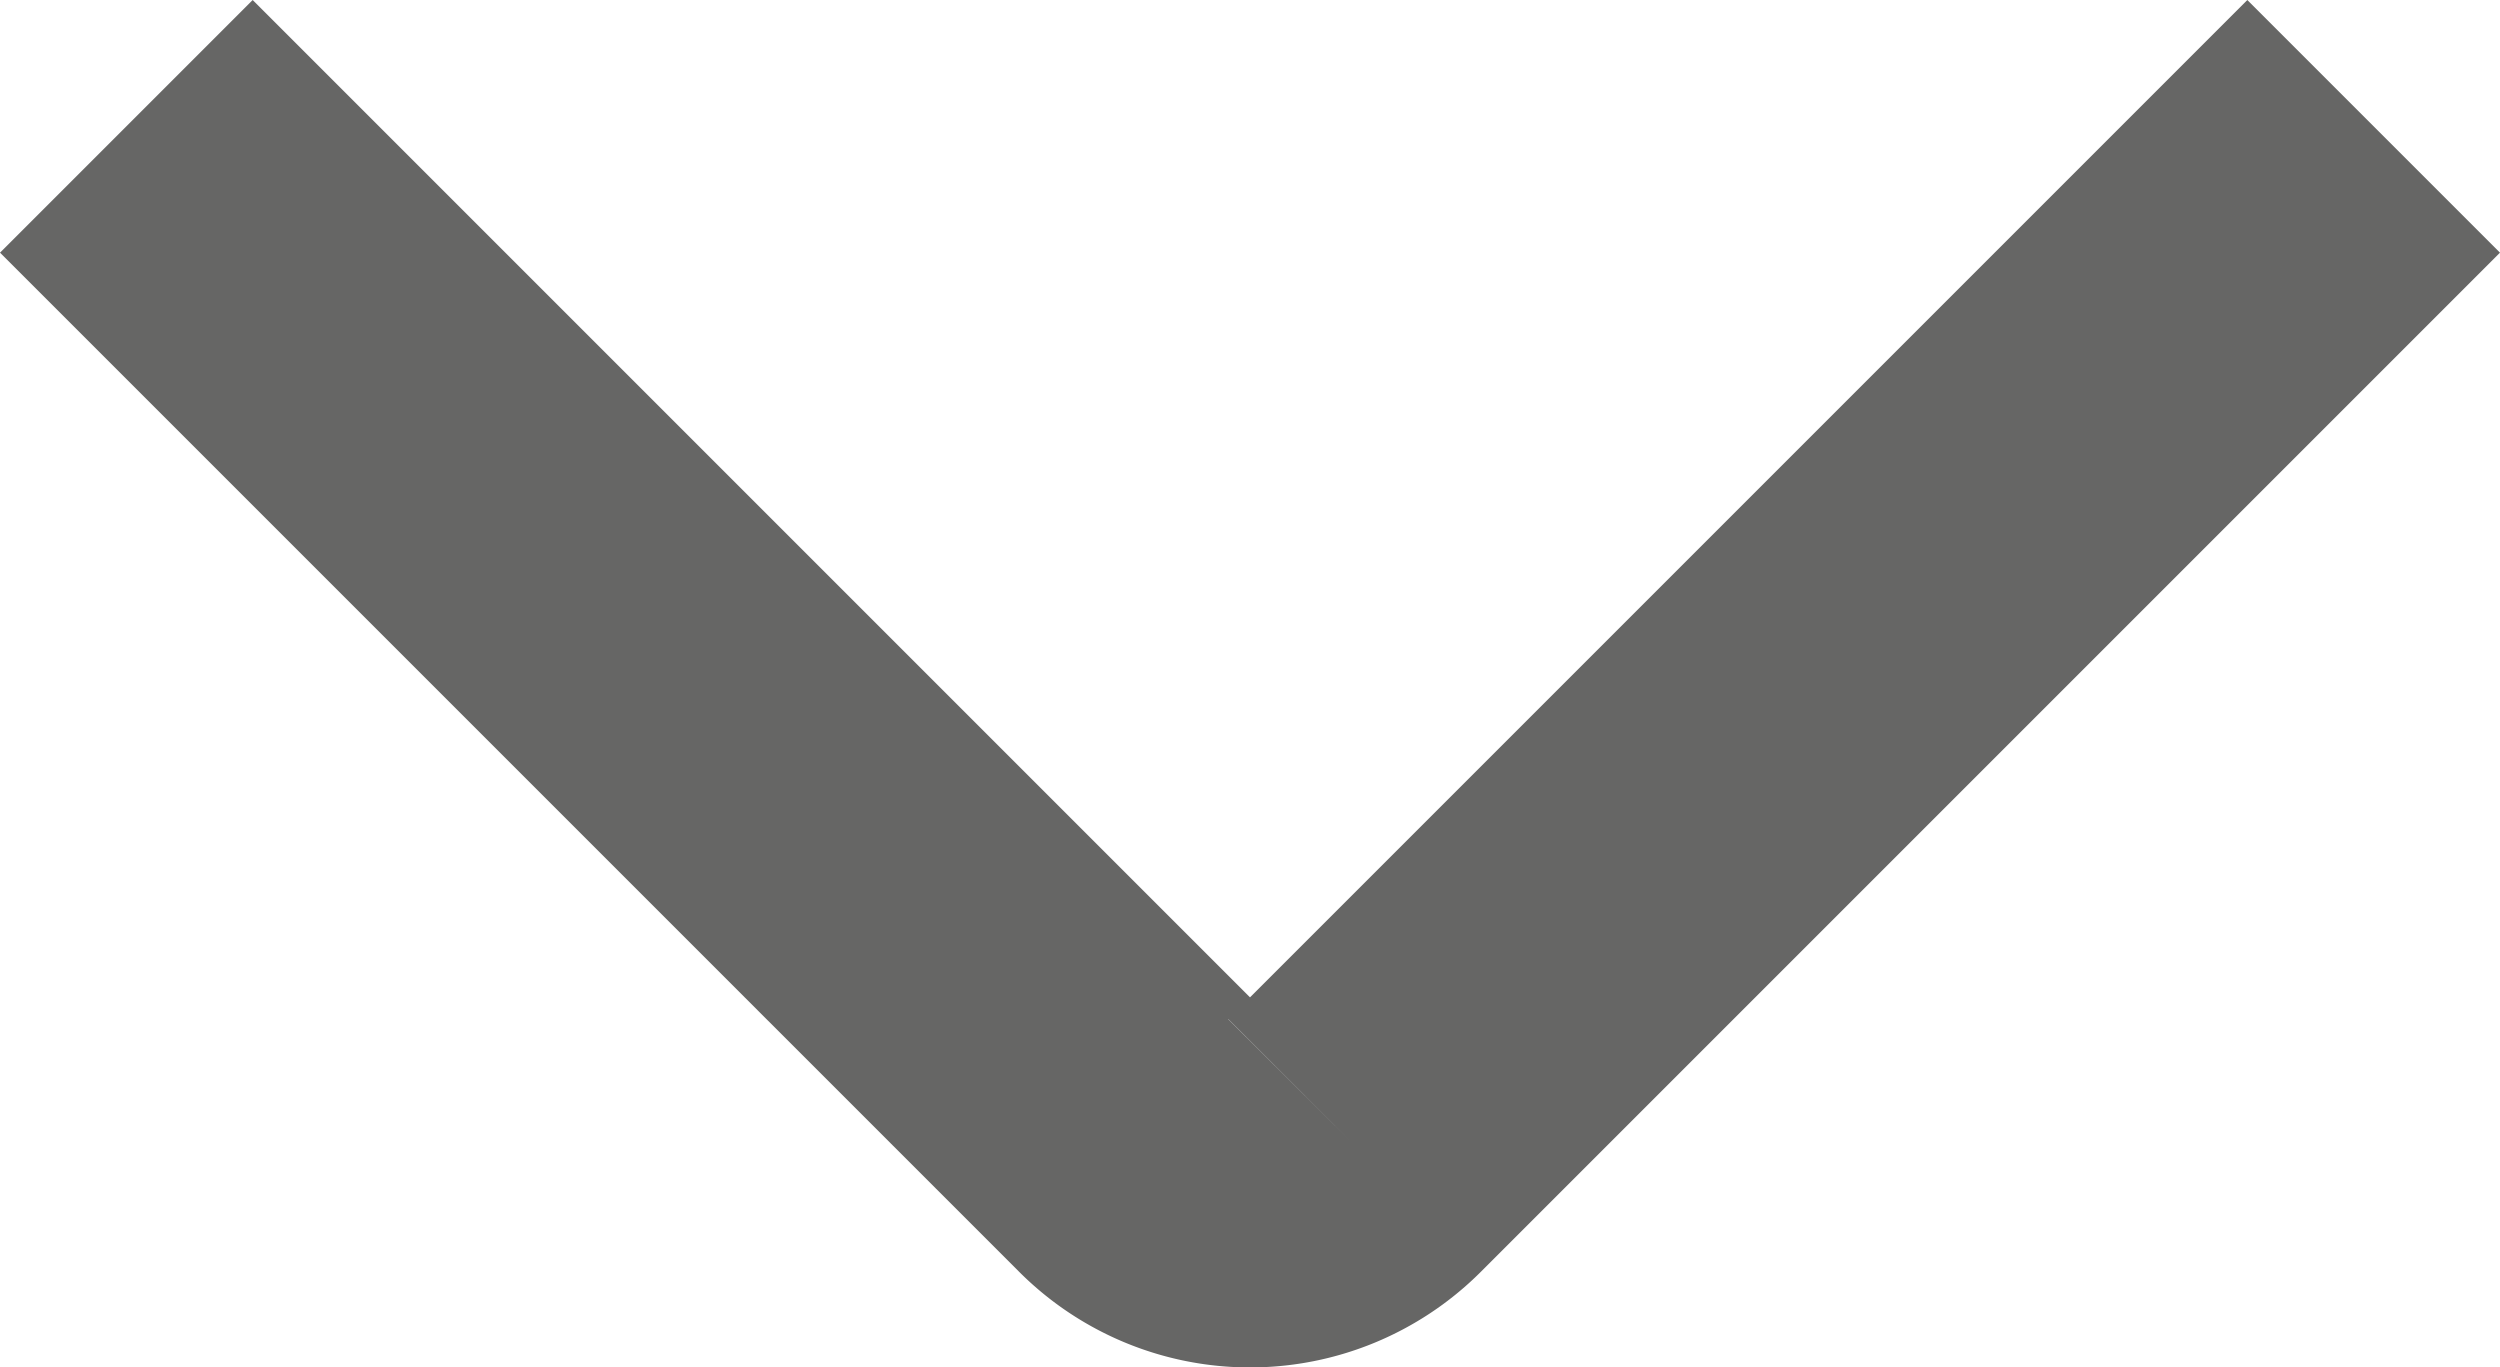
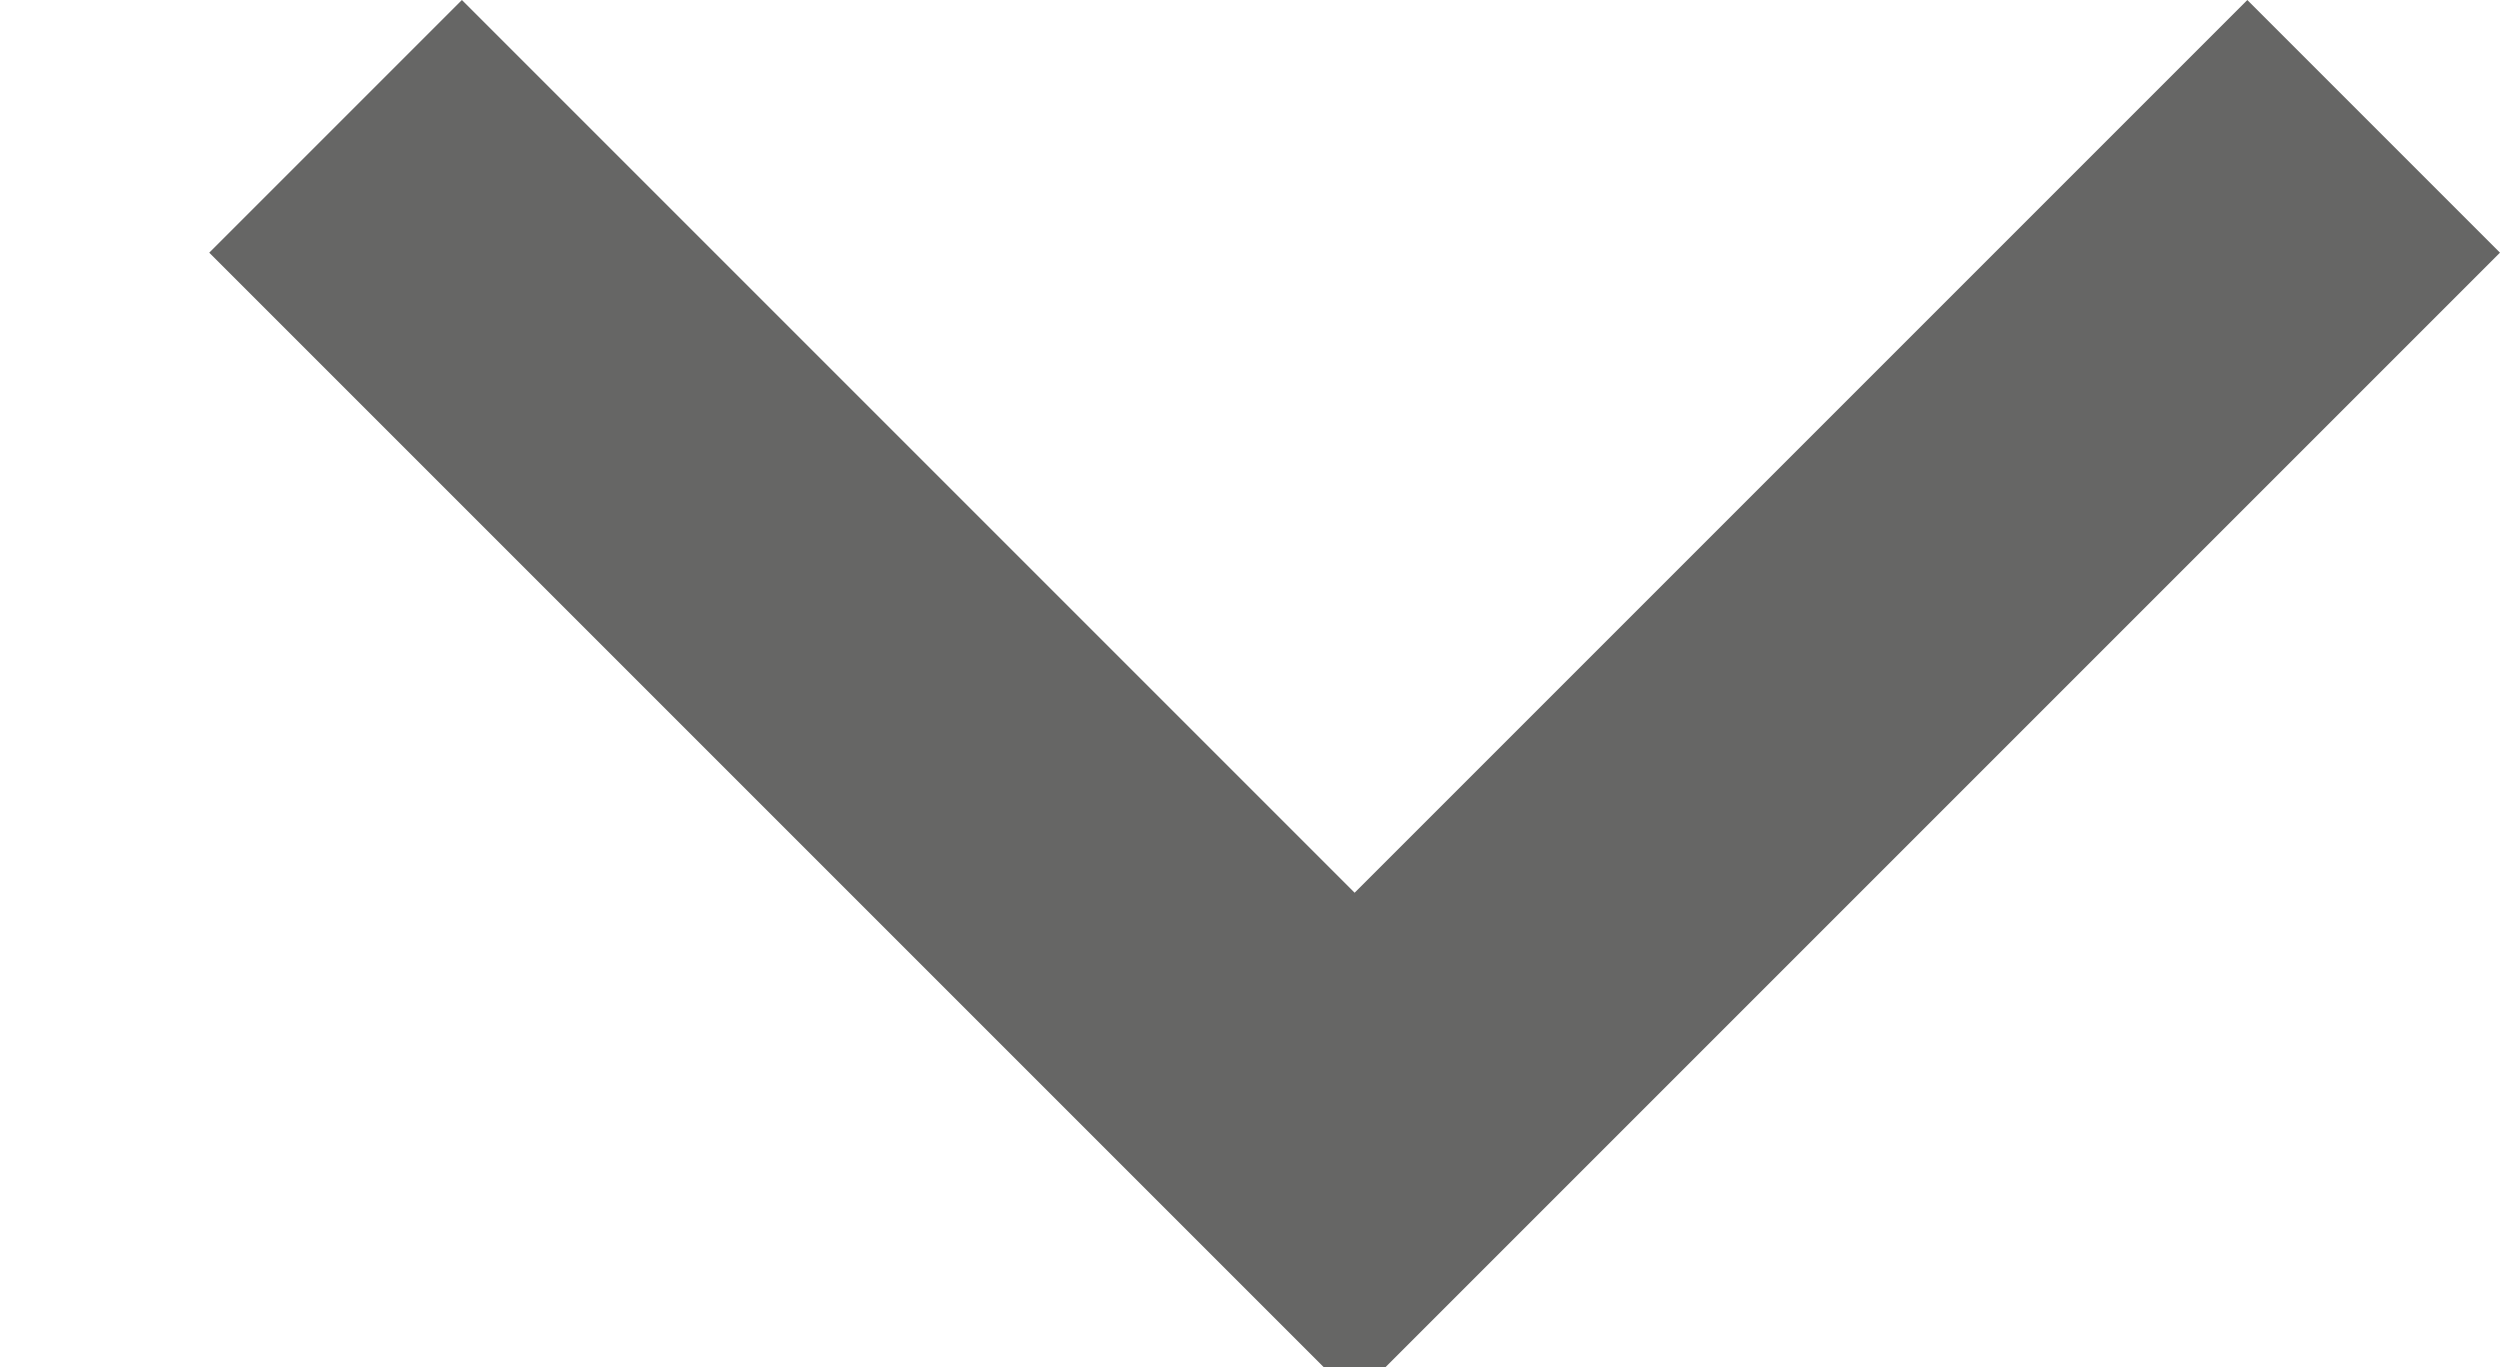
<svg xmlns="http://www.w3.org/2000/svg" width="17.492" height="9.568" viewBox="0 0 17.492 9.568">
-   <path id="Path_46" data-name="Path 46" d="M-148.071,116.351l7.13,7.13a1.034,1.034,0,0,1,0,1.464l-7.13,7.13" transform="translate(132.959 148.955) rotate(90)" fill="none" stroke="#666665" stroke-width="2.5" />
+   <path id="Path_46" data-name="Path 46" d="M-148.071,116.351l7.13,7.13l-7.13,7.13" transform="translate(132.959 148.955) rotate(90)" fill="none" stroke="#666665" stroke-width="2.5" />
</svg>